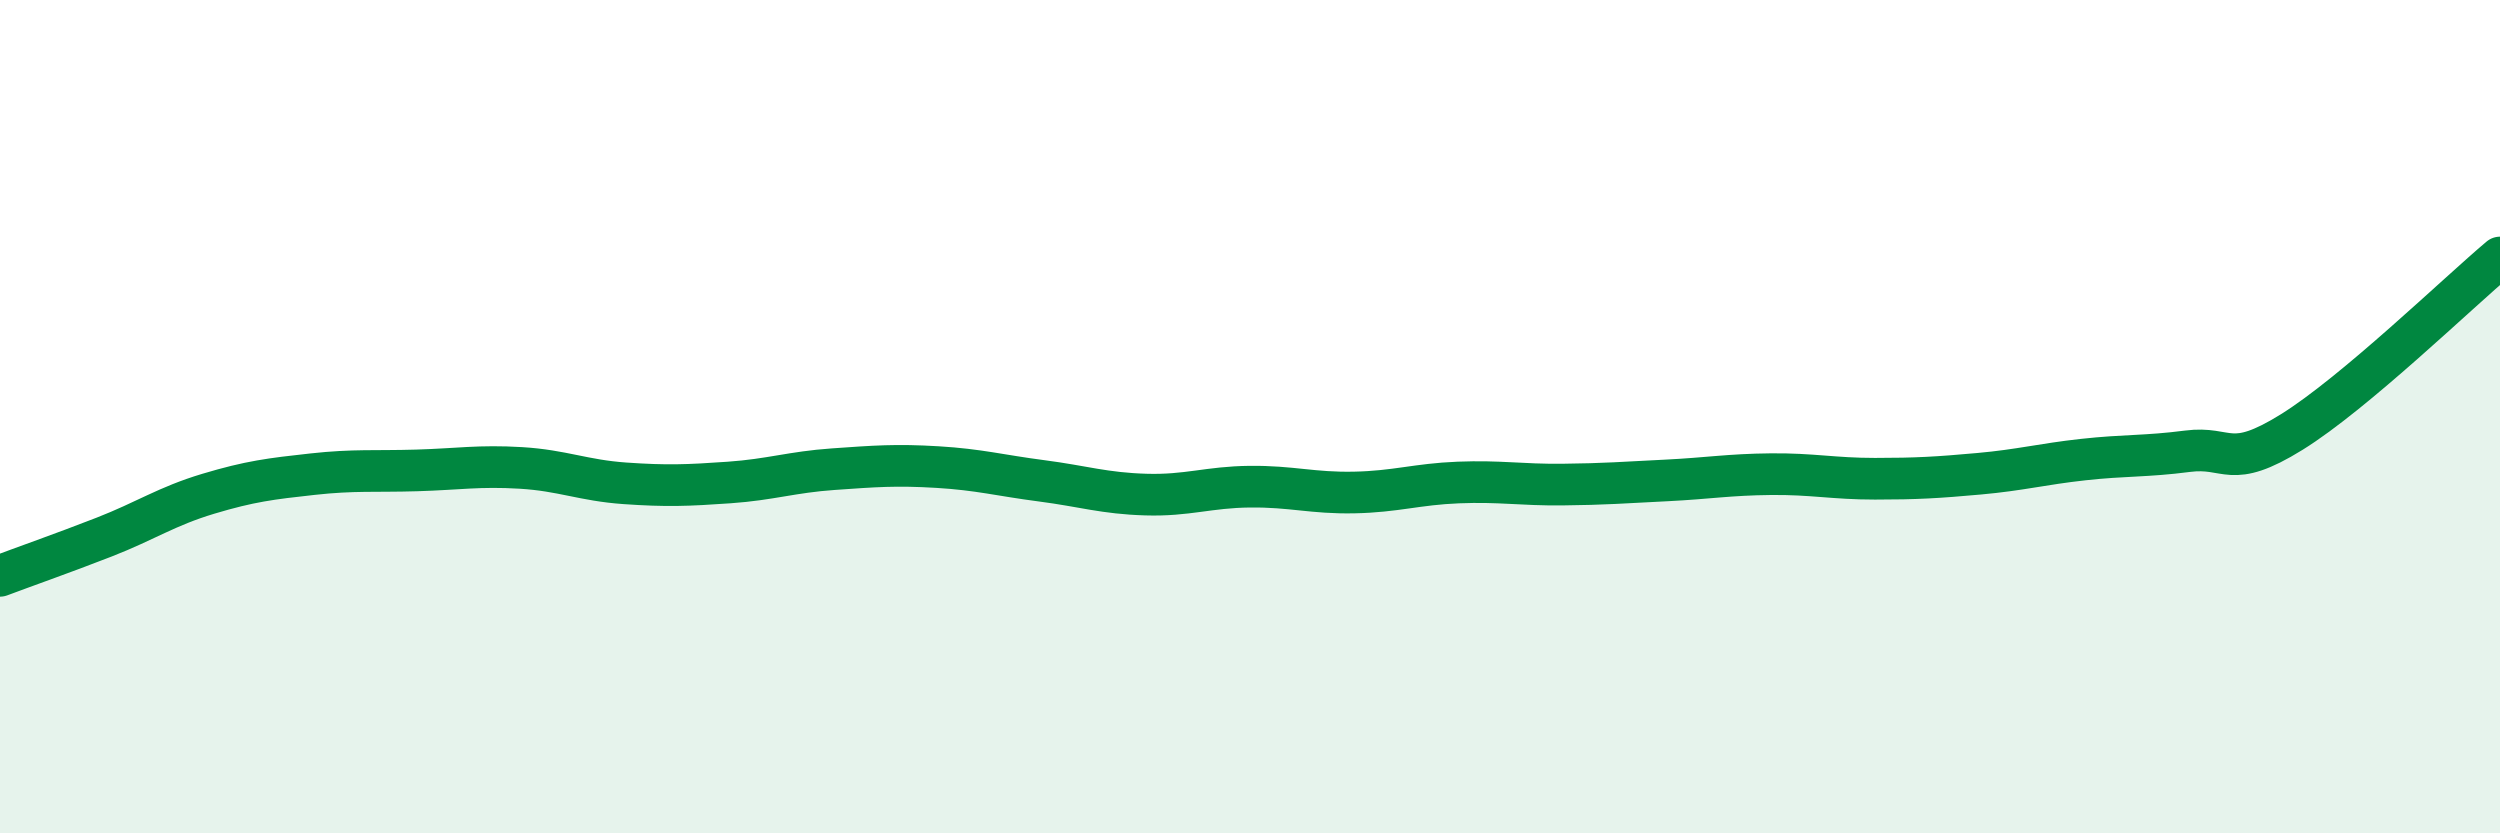
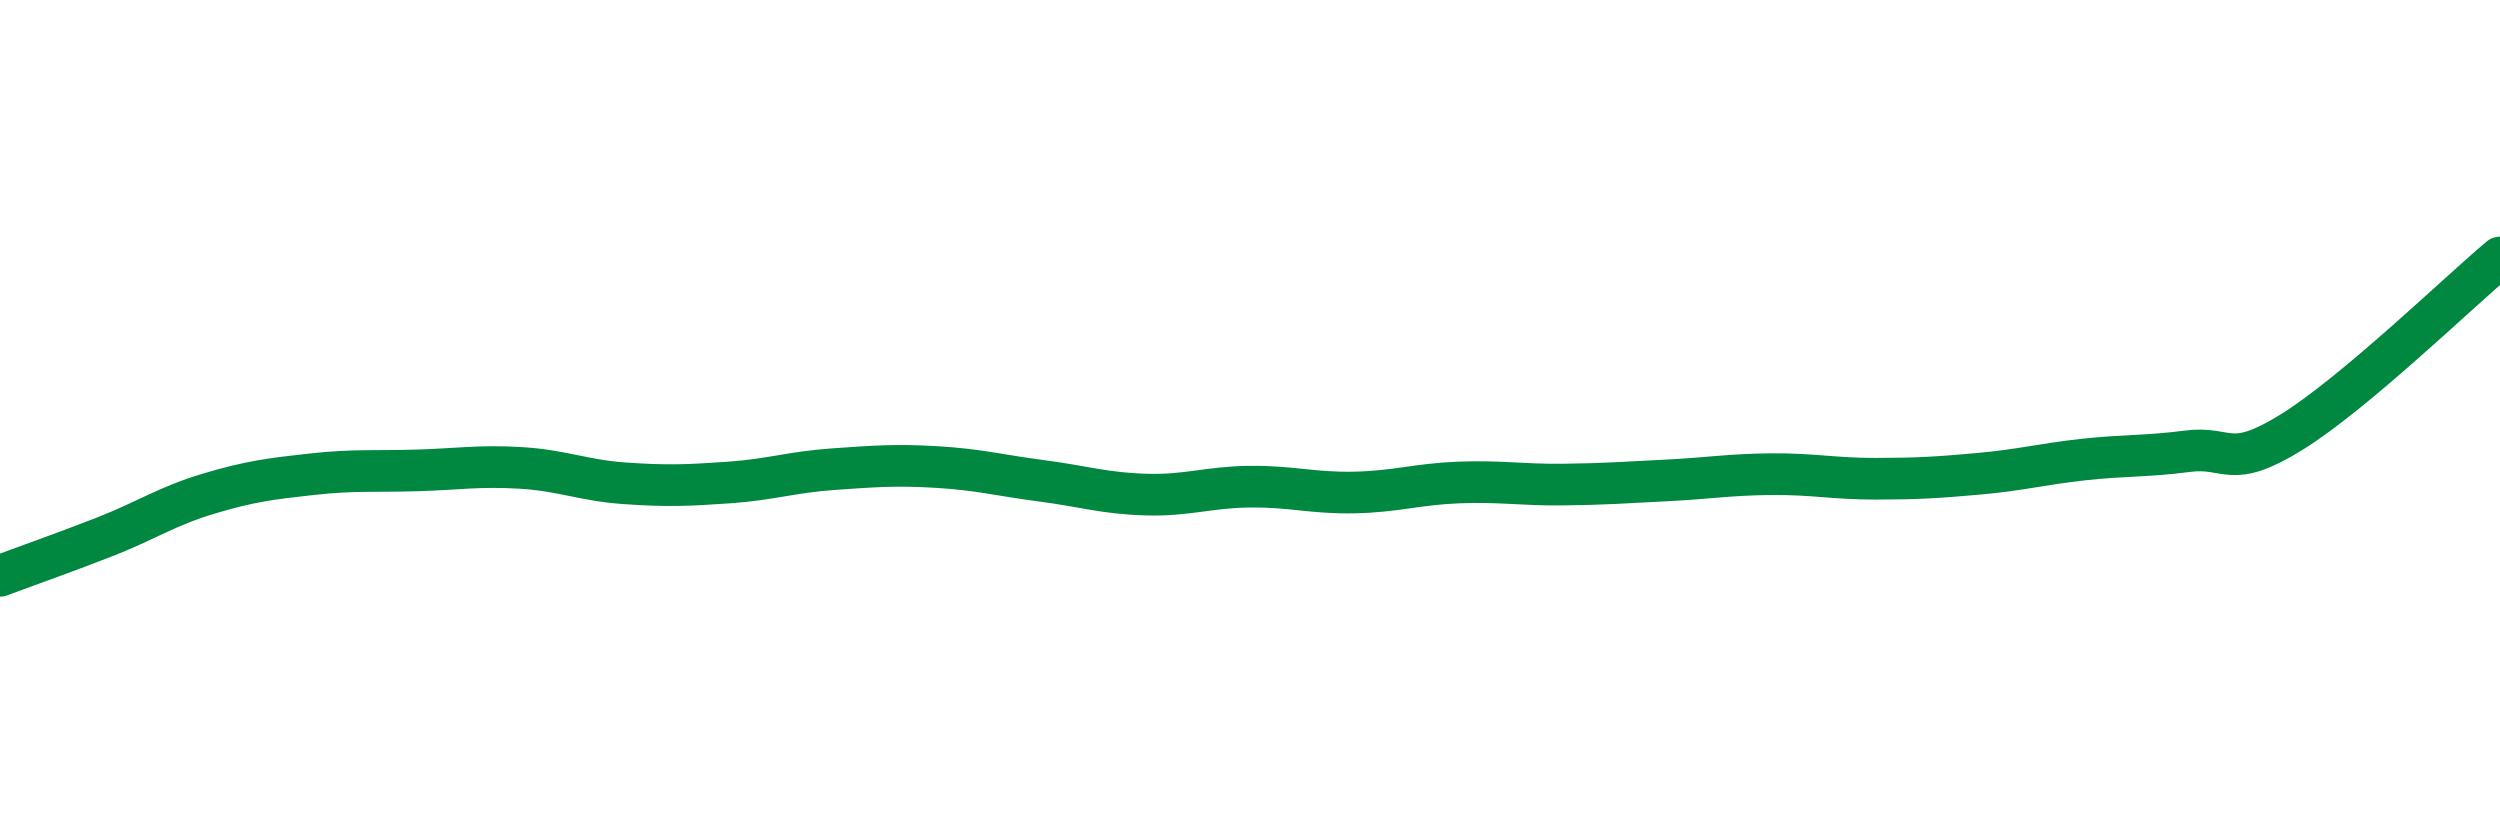
<svg xmlns="http://www.w3.org/2000/svg" width="60" height="20" viewBox="0 0 60 20">
-   <path d="M 0,13.82 C 0.5,13.63 1.5,13.28 2.5,12.89 C 3.5,12.5 4,12.15 5,11.85 C 6,11.55 6.5,11.49 7.5,11.38 C 8.5,11.27 9,11.32 10,11.29 C 11,11.26 11.5,11.17 12.5,11.23 C 13.5,11.29 14,11.53 15,11.6 C 16,11.67 16.5,11.65 17.5,11.58 C 18.5,11.51 19,11.33 20,11.26 C 21,11.19 21.5,11.15 22.5,11.21 C 23.5,11.27 24,11.41 25,11.54 C 26,11.67 26.5,11.84 27.5,11.87 C 28.5,11.9 29,11.69 30,11.68 C 31,11.67 31.5,11.84 32.5,11.82 C 33.5,11.8 34,11.62 35,11.58 C 36,11.54 36.5,11.64 37.5,11.63 C 38.5,11.62 39,11.58 40,11.53 C 41,11.48 41.5,11.39 42.5,11.38 C 43.5,11.37 44,11.49 45,11.49 C 46,11.49 46.5,11.46 47.5,11.37 C 48.5,11.28 49,11.14 50,11.03 C 51,10.92 51.5,10.96 52.5,10.83 C 53.5,10.7 53.5,11.3 55,10.37 C 56.5,9.44 59,7.02 60,6.18L60 20L0 20Z" fill="#008740" opacity="0.1" stroke-linecap="round" stroke-linejoin="round" />
  <path d="M 0,13.82 C 0.5,13.63 1.5,13.28 2.5,12.89 C 3.5,12.5 4,12.15 5,11.85 C 6,11.55 6.5,11.49 7.5,11.38 C 8.5,11.27 9,11.32 10,11.29 C 11,11.26 11.5,11.17 12.5,11.23 C 13.5,11.29 14,11.53 15,11.6 C 16,11.67 16.5,11.65 17.5,11.58 C 18.5,11.51 19,11.33 20,11.26 C 21,11.19 21.5,11.15 22.5,11.21 C 23.5,11.27 24,11.41 25,11.54 C 26,11.67 26.5,11.84 27.5,11.87 C 28.5,11.9 29,11.69 30,11.68 C 31,11.67 31.5,11.84 32.5,11.82 C 33.5,11.8 34,11.62 35,11.58 C 36,11.54 36.5,11.64 37.5,11.63 C 38.5,11.62 39,11.58 40,11.53 C 41,11.48 41.5,11.39 42.5,11.38 C 43.5,11.37 44,11.49 45,11.49 C 46,11.49 46.5,11.46 47.5,11.37 C 48.5,11.28 49,11.14 50,11.03 C 51,10.92 51.5,10.96 52.5,10.83 C 53.5,10.7 53.5,11.3 55,10.37 C 56.5,9.44 59,7.02 60,6.18" stroke="#008740" stroke-width="1" fill="none" stroke-linecap="round" stroke-linejoin="round" />
</svg>